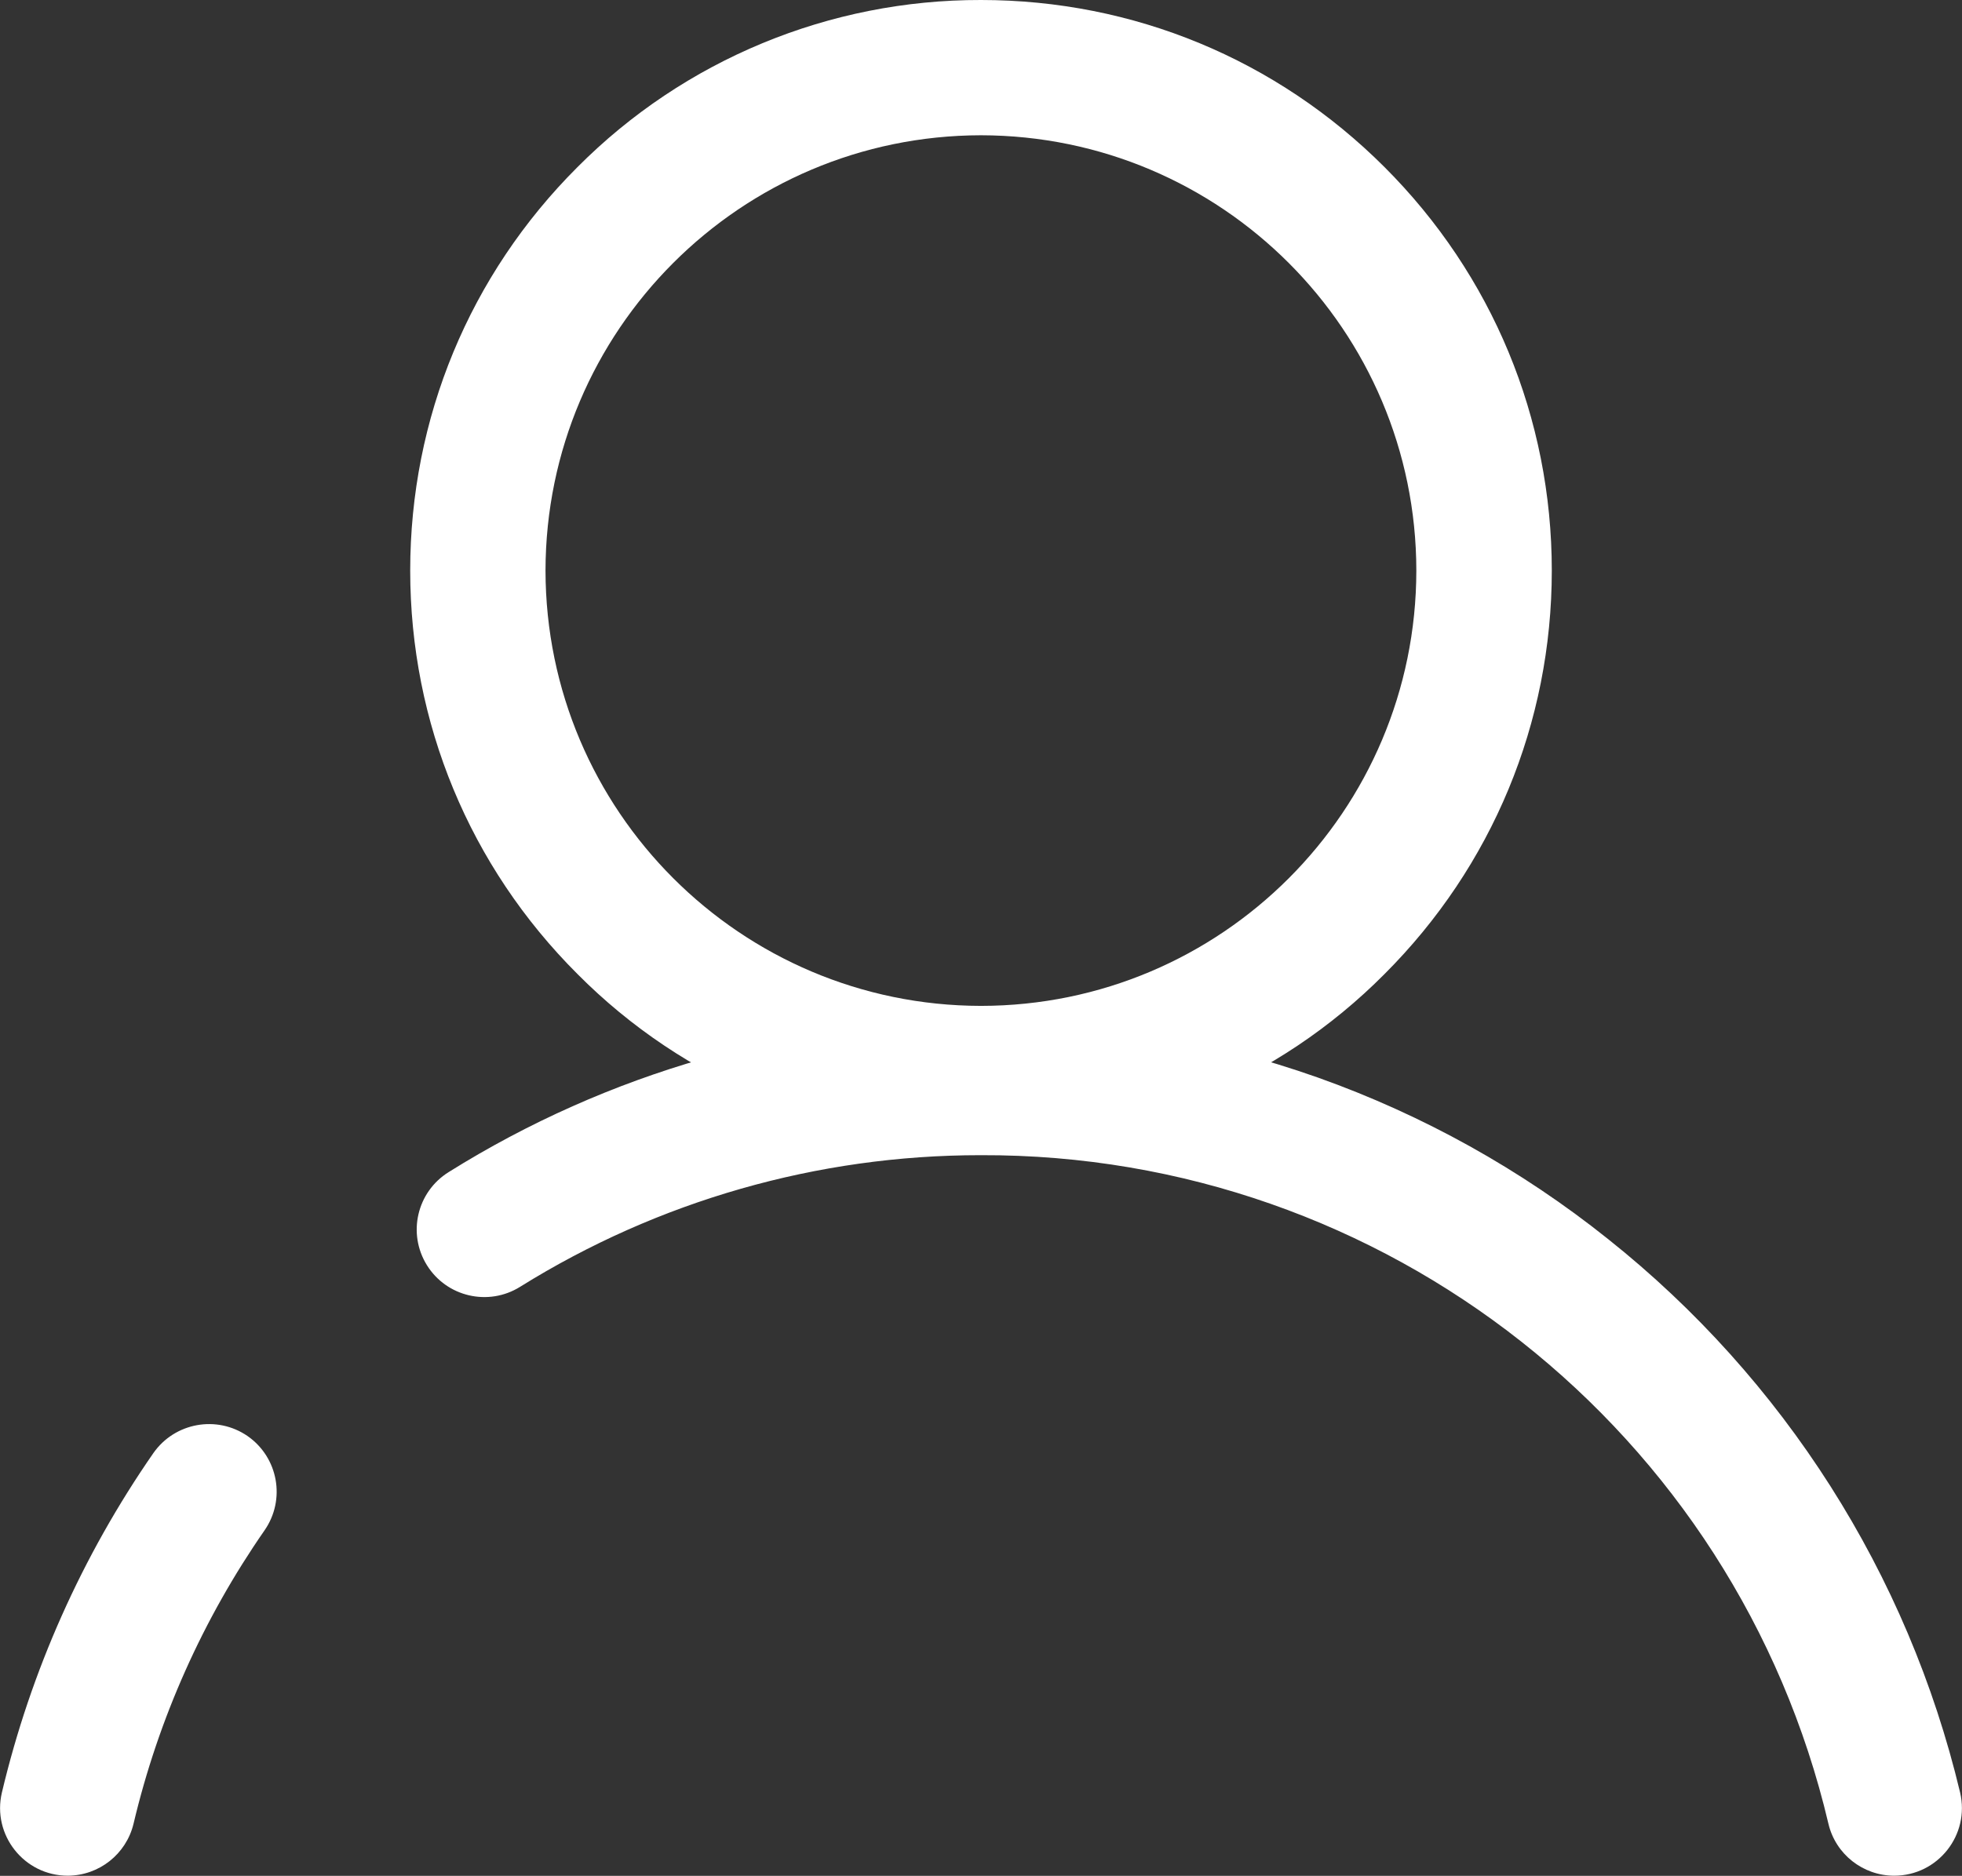
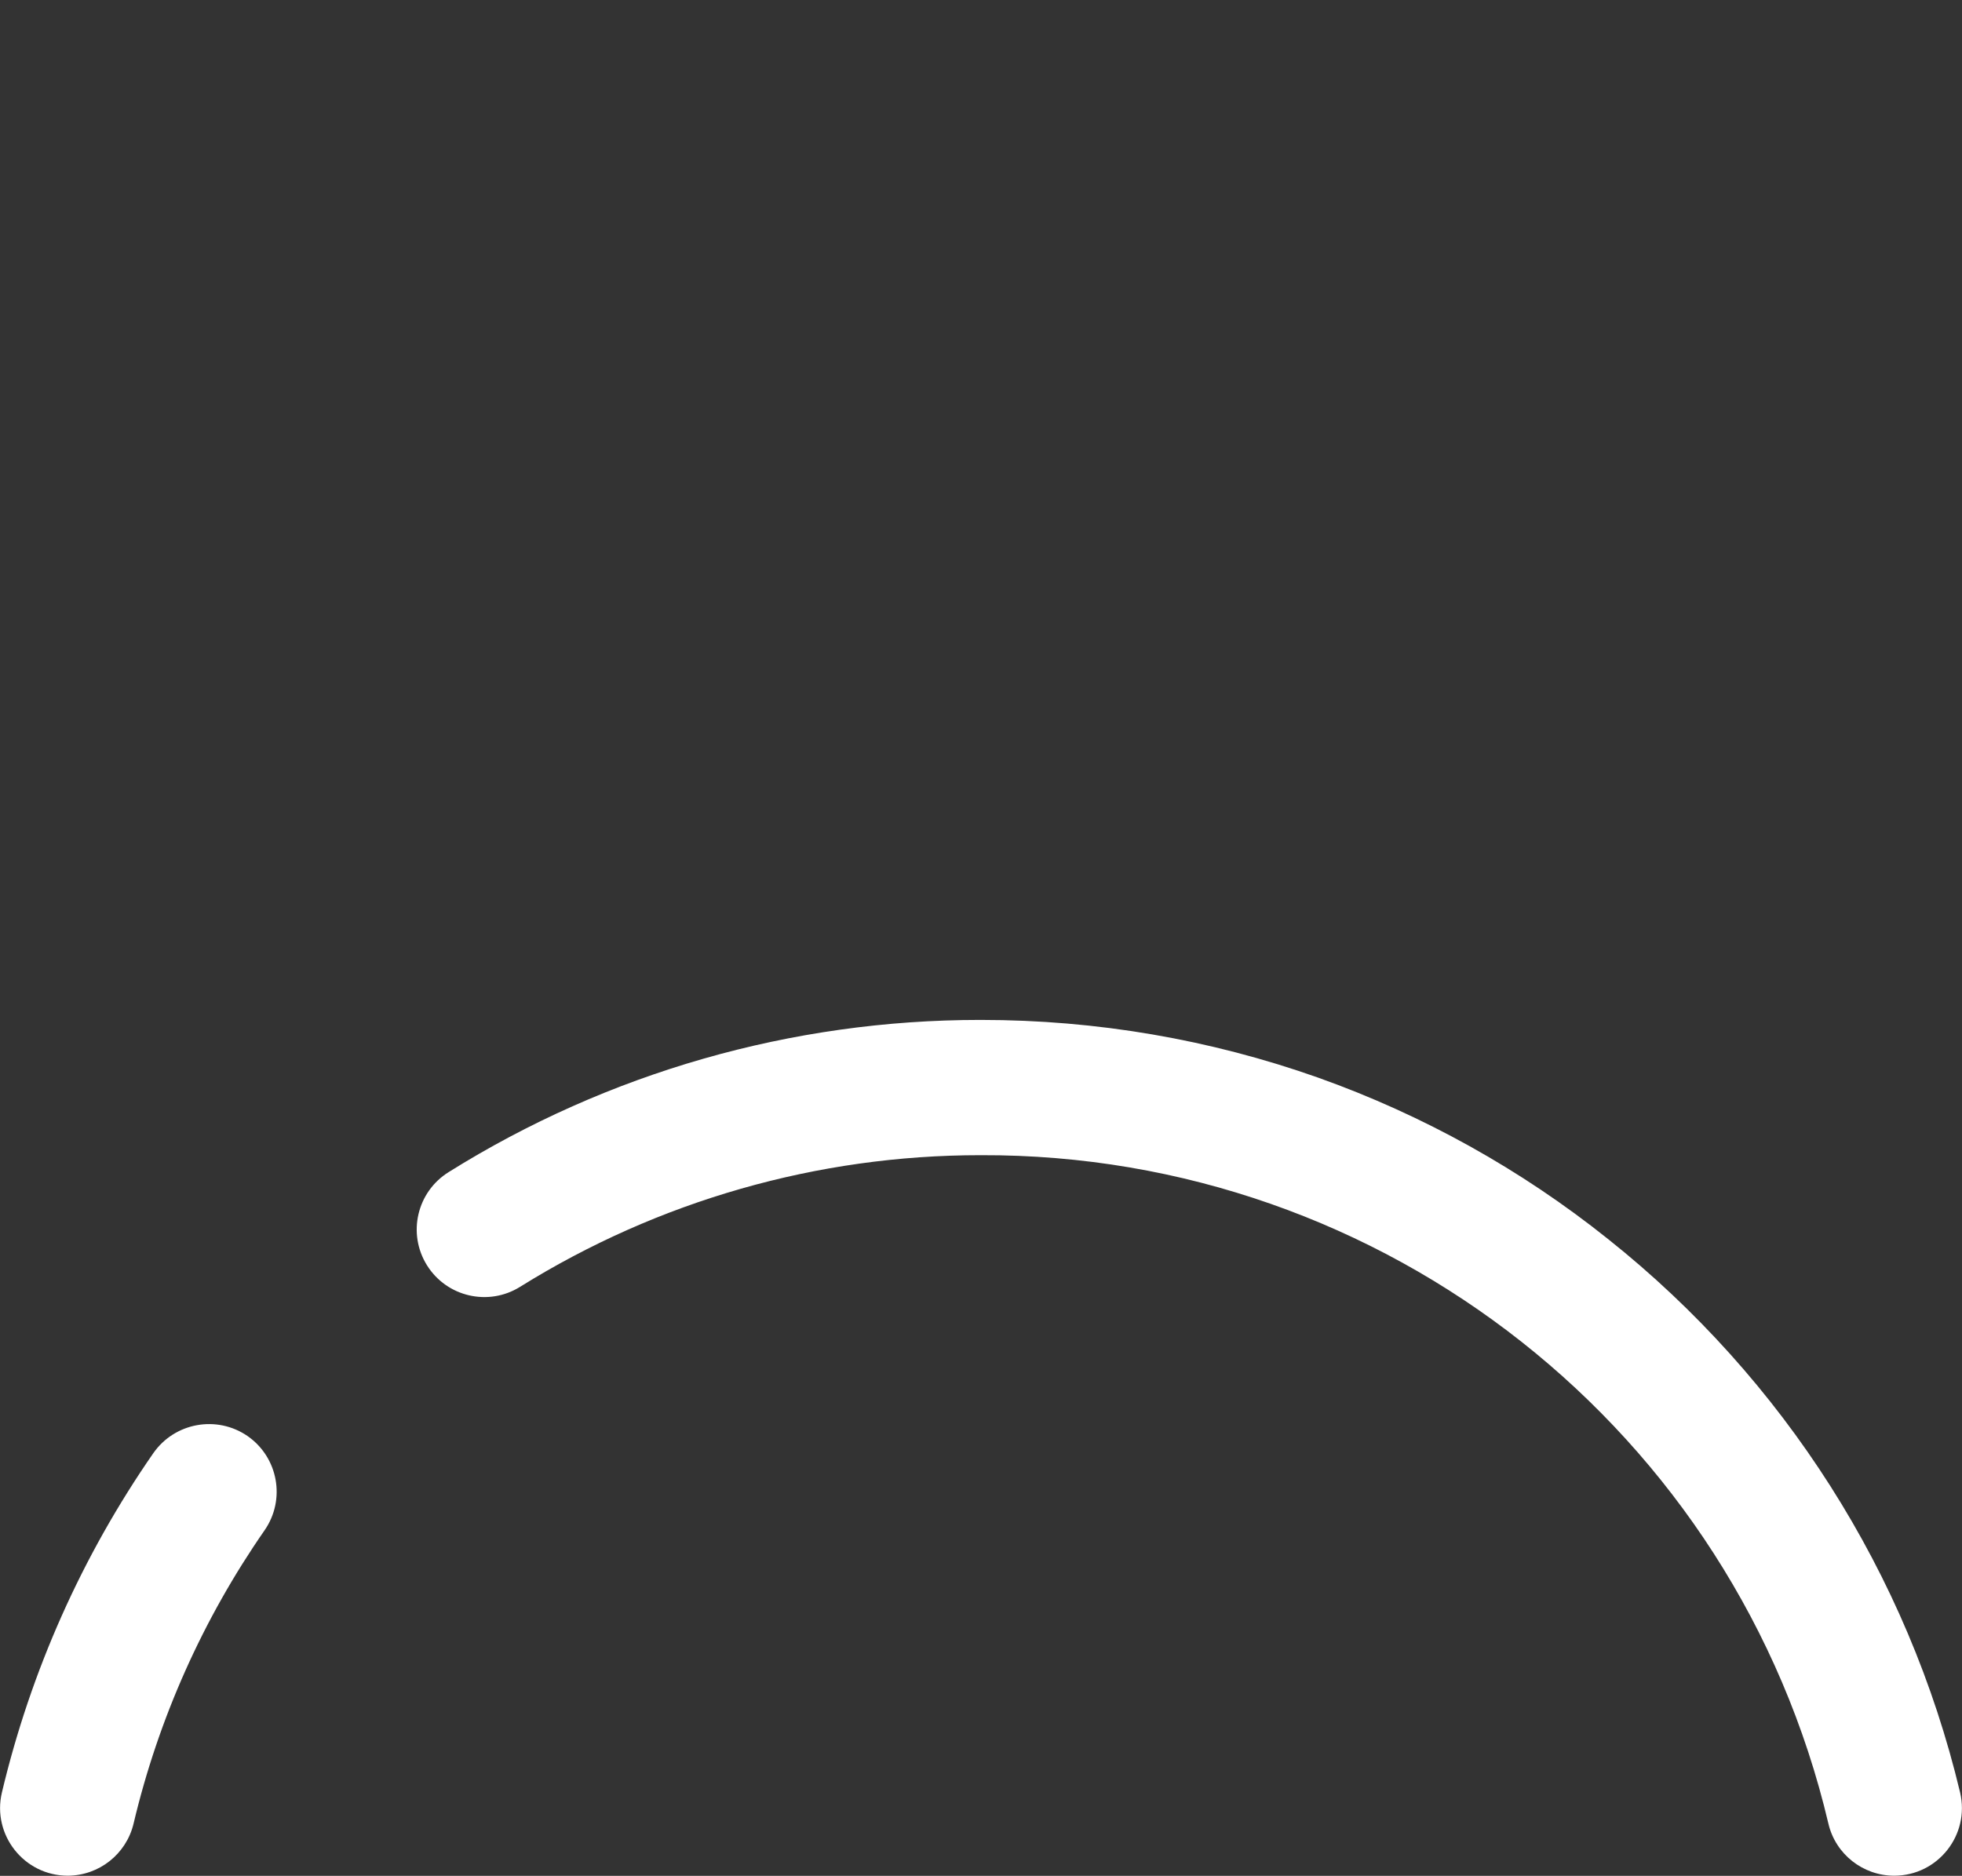
<svg xmlns="http://www.w3.org/2000/svg" fill="none" version="1.1" width="12.297" height="11.76" viewBox="0 0 12.297 11.76">
  <rect x="0" y="0" width="12.297" height="11.76" fill="#333333" stroke="none" />
  <g>
    <g>
-       <path d="M6.148,7.154C5.199,7.157,4.288,6.78,3.619,6.106C2.943,5.431,2.571,4.532,2.571,3.577C2.571,2.622,2.943,1.723,3.619,1.048C4.288,0.375,5.199,-0.002,6.148,0C7.104,0,8.002,0.372,8.678,1.048C9.353,1.723,9.726,2.622,9.726,3.577C9.726,4.532,9.353,5.431,8.678,6.106C8.009,6.78,7.098,7.157,6.148,7.154ZM6.148,0.848C4.642,0.85,3.421,2.071,3.419,3.577C3.421,5.083,4.642,6.304,6.148,6.306C7.655,6.305,8.876,5.084,8.877,3.577C8.876,2.071,7.655,0.85,6.148,0.848Z" fill="#FFFFFF" fill-opacity="1" style="mix-blend-mode:passthrough" />
-     </g>
+       </g>
    <g>
      <path d="M11.872,11.759C11.676,11.759,11.505,11.624,11.46,11.434C10.88,8.971,8.678,7.233,6.148,7.242L6.143,7.242C5.124,7.242,4.125,7.528,3.26,8.067C3.062,8.191,2.8,8.131,2.676,7.932C2.552,7.733,2.613,7.472,2.812,7.348C3.81,6.724,4.964,6.394,6.142,6.394L6.148,6.394C6.873,6.394,7.584,6.516,8.262,6.756C8.919,6.99,9.534,7.332,10.079,7.768C11.181,8.645,11.958,9.866,12.285,11.237C12.348,11.503,12.146,11.759,11.872,11.759ZM0.425,11.759C0.151,11.759,-0.051,11.503,0.012,11.237C0.193,10.475,0.515,9.753,0.961,9.11C1.095,8.918,1.359,8.87,1.552,9.003C1.744,9.137,1.792,9.401,1.658,9.594C1.272,10.15,0.993,10.774,0.837,11.433C0.791,11.624,0.621,11.758,0.425,11.759Z" fill="#FFFFFF" fill-opacity="1" style="mix-blend-mode:passthrough" />
    </g>
  </g>
</svg>